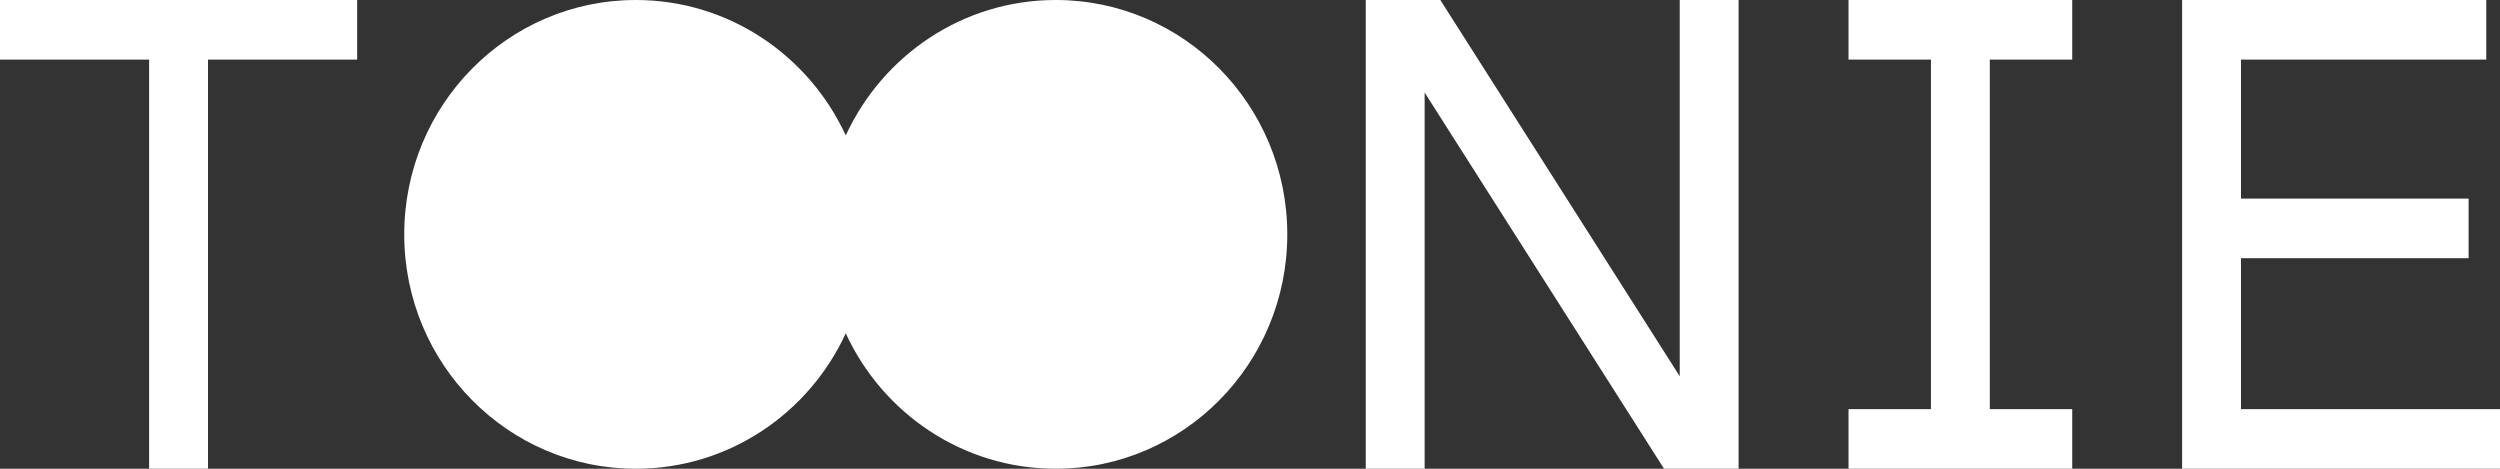
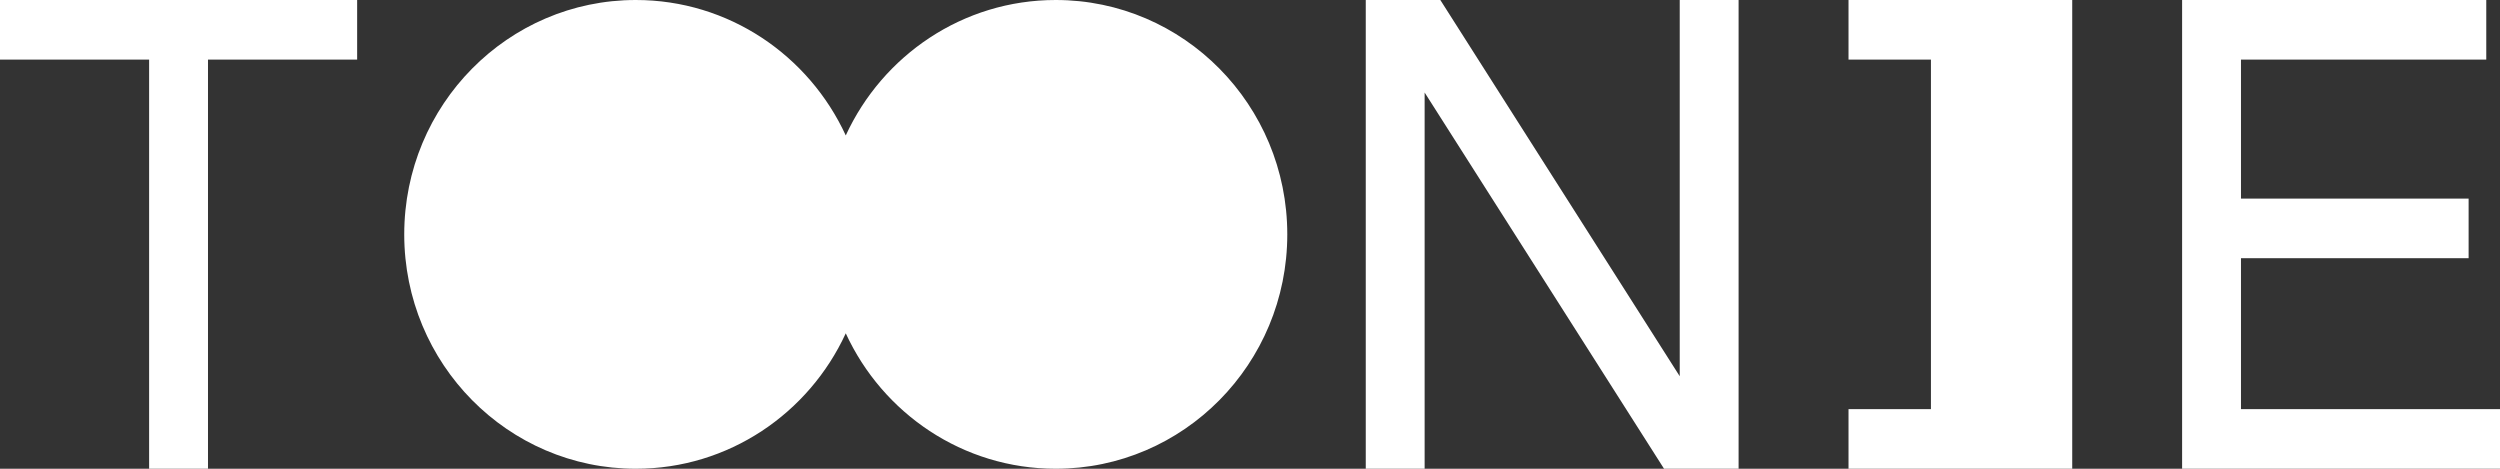
<svg xmlns="http://www.w3.org/2000/svg" width="128" height="24" viewBox="0 0 128 24" fill="none">
  <rect x="0" y="0" width="128" height="24" fill="#333333" stroke="none" />
-   <path fill-rule="evenodd" clip-rule="evenodd" d="M18.286 0H0V3.051H7.635V24H10.649V3.051H18.286V0ZM72.941 0H73.745L86.002 19.263V0H89.016L89.016 24H86.002H85.199L72.941 4.737V24H69.927V0H72.941ZM111.724 0H114.738H127.297V3.051H114.738V10.17H126.393V13.221H114.738V20.949H128V24H114.738V24H111.724V0ZM106.098 0H94.644V3.051H98.864V20.949H94.644V24H106.098V20.949H101.878V3.051H106.098V0ZM43.303 17.066C41.416 21.161 37.312 24 32.553 24C26.005 24 20.697 18.627 20.697 12C20.697 5.373 26.005 0 32.553 0C37.312 0 41.416 2.839 43.303 6.934C45.19 2.839 49.294 0 54.054 0C60.601 0 65.909 5.373 65.909 12C65.909 18.627 60.601 24 54.054 24C49.294 24 45.19 21.161 43.303 17.066Z" fill="white" />
+   <path fill-rule="evenodd" clip-rule="evenodd" d="M18.286 0H0V3.051H7.635V24H10.649V3.051H18.286V0ZM72.941 0H73.745L86.002 19.263V0H89.016L89.016 24H86.002H85.199L72.941 4.737V24H69.927V0H72.941ZM111.724 0H114.738H127.297V3.051H114.738V10.17H126.393V13.221H114.738V20.949H128V24H114.738V24H111.724V0ZM106.098 0H94.644V3.051H98.864V20.949H94.644V24H106.098V20.949H101.878H106.098V0ZM43.303 17.066C41.416 21.161 37.312 24 32.553 24C26.005 24 20.697 18.627 20.697 12C20.697 5.373 26.005 0 32.553 0C37.312 0 41.416 2.839 43.303 6.934C45.19 2.839 49.294 0 54.054 0C60.601 0 65.909 5.373 65.909 12C65.909 18.627 60.601 24 54.054 24C49.294 24 45.19 21.161 43.303 17.066Z" fill="white" />
</svg>